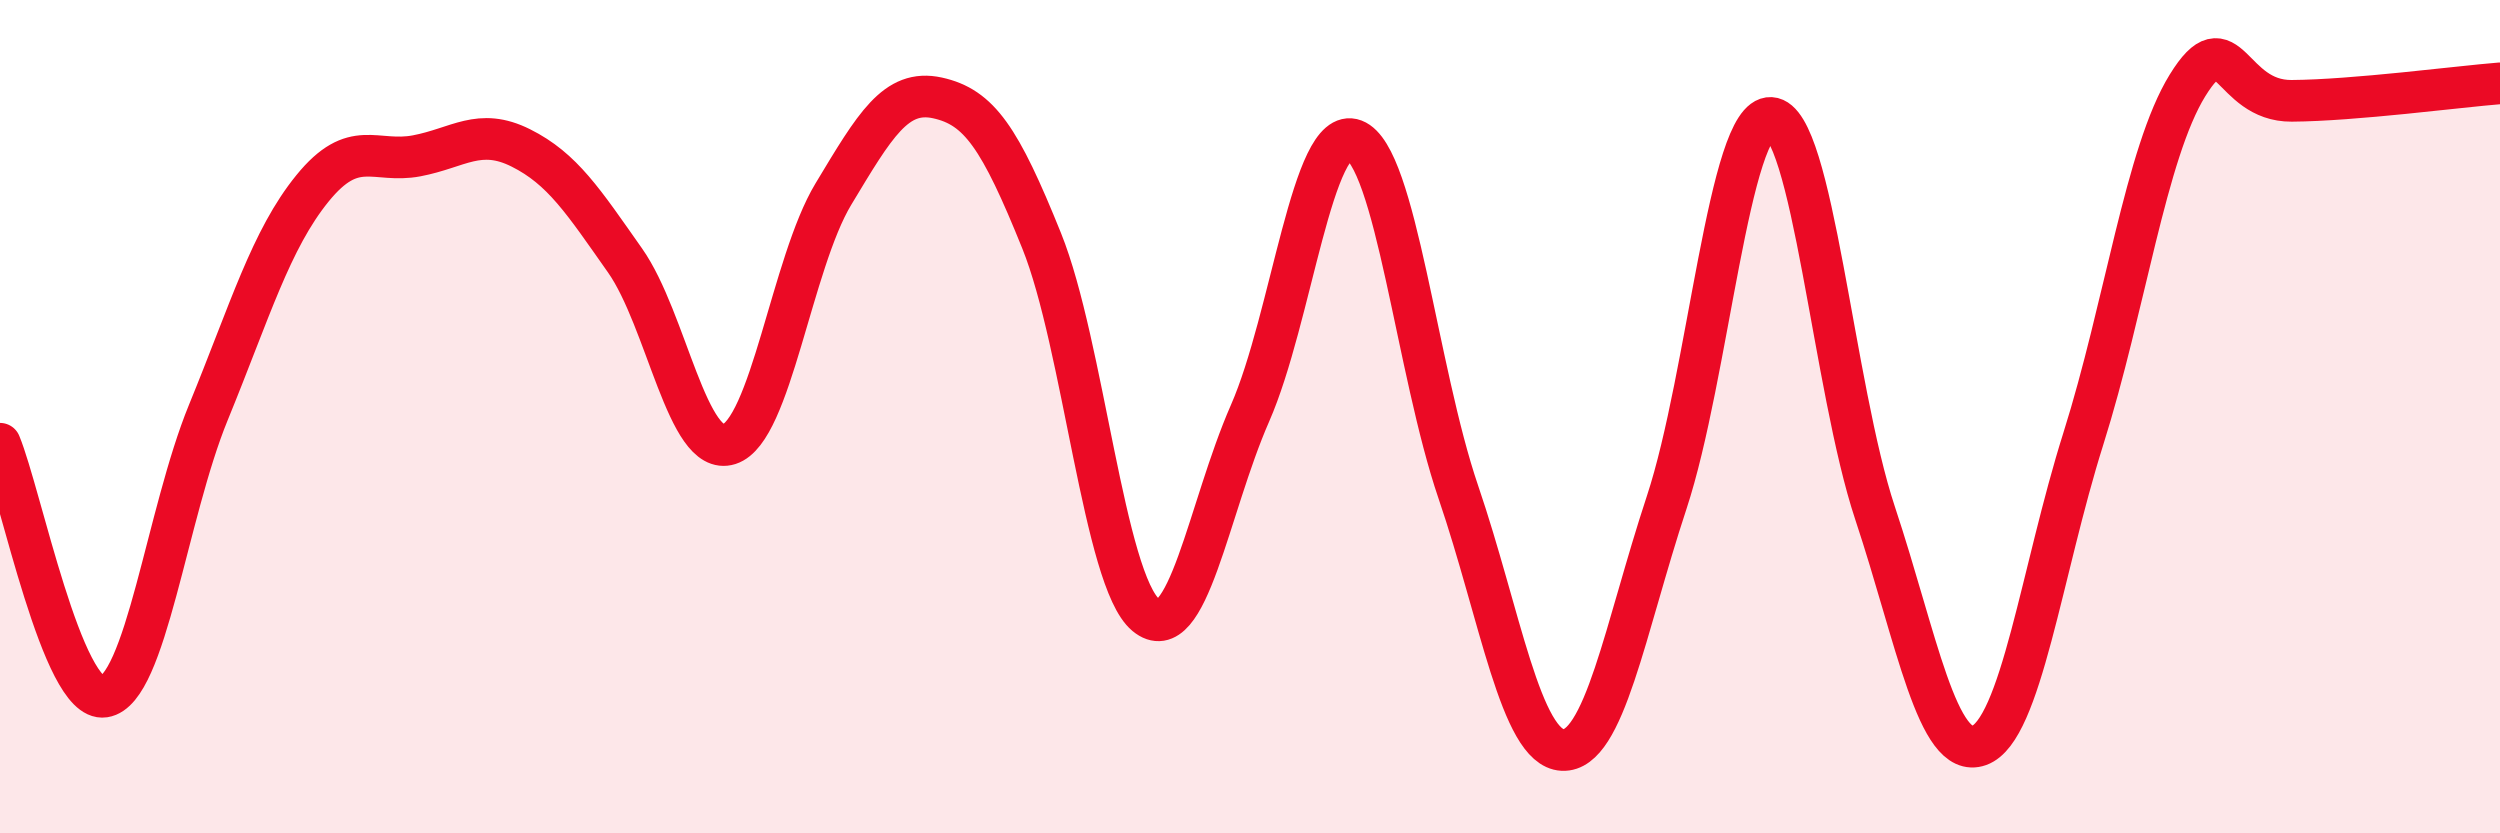
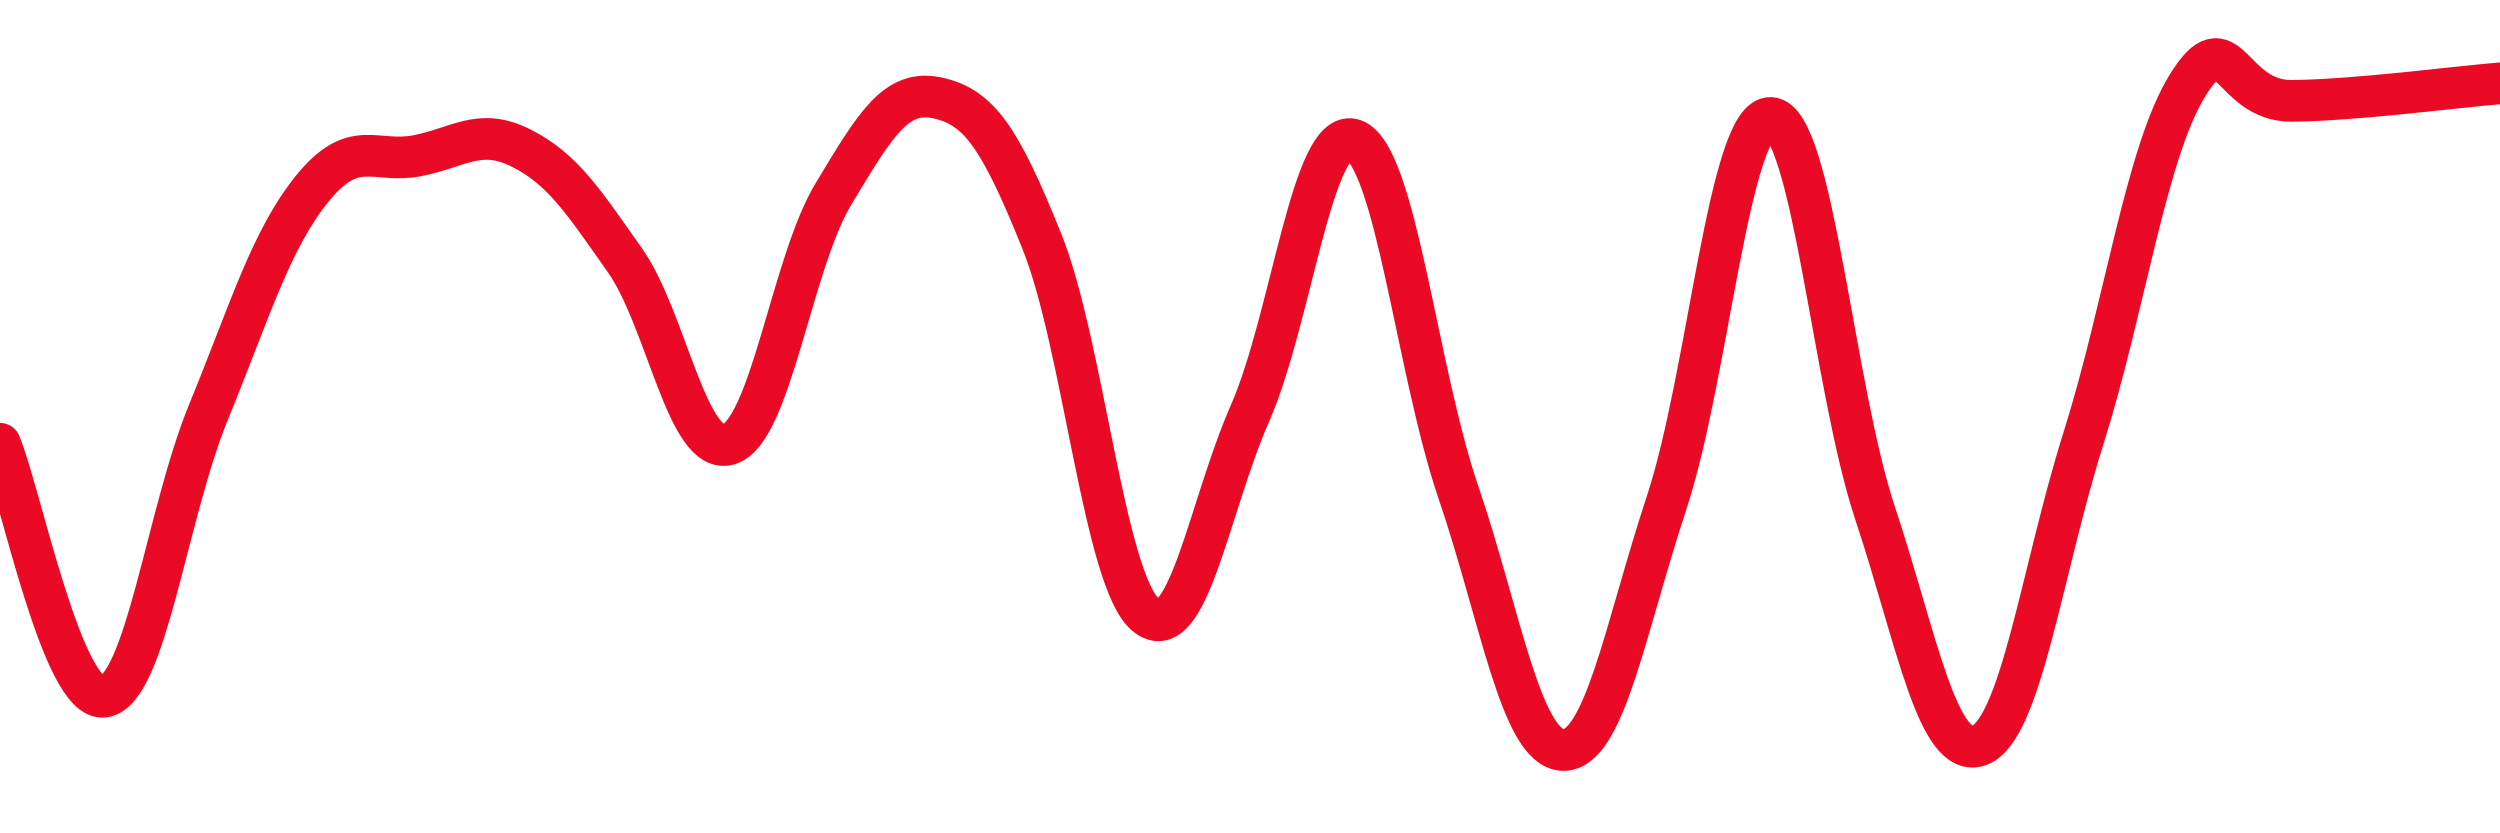
<svg xmlns="http://www.w3.org/2000/svg" width="60" height="20" viewBox="0 0 60 20">
-   <path d="M 0,10.65 C 0.5,11.86 1.5,16.87 2.5,16.72 C 3.5,16.57 4,12.34 5,9.9 C 6,7.46 6.5,5.75 7.5,4.52 C 8.5,3.29 9,3.93 10,3.74 C 11,3.55 11.5,3.05 12.5,3.55 C 13.5,4.05 14,4.83 15,6.25 C 16,7.67 16.5,10.98 17.5,10.66 C 18.5,10.34 19,6.32 20,4.66 C 21,3 21.5,2.13 22.5,2.35 C 23.5,2.57 24,3.3 25,5.78 C 26,8.26 26.5,13.93 27.5,14.76 C 28.5,15.59 29,12.2 30,9.92 C 31,7.64 31.5,2.98 32.5,3.36 C 33.5,3.74 34,8.88 35,11.81 C 36,14.74 36.5,17.95 37.5,18 C 38.5,18.05 39,15.09 40,12.06 C 41,9.03 41.5,2.78 42.5,2.83 C 43.5,2.88 44,9.3 45,12.31 C 46,15.32 46.5,18.25 47.5,17.89 C 48.5,17.53 49,13.7 50,10.53 C 51,7.36 51.5,3.67 52.5,2.05 C 53.5,0.43 53.5,2.43 55,2.42 C 56.5,2.41 59,2.08 60,2L60 20L0 20Z" fill="#EB0A25" opacity="0.1" stroke-linecap="round" stroke-linejoin="round" />
  <path d="M 0,10.65 C 0.5,11.86 1.5,16.87 2.5,16.72 C 3.5,16.57 4,12.34 5,9.9 C 6,7.46 6.5,5.75 7.5,4.52 C 8.5,3.29 9,3.93 10,3.74 C 11,3.55 11.5,3.05 12.5,3.55 C 13.5,4.05 14,4.83 15,6.25 C 16,7.67 16.5,10.98 17.5,10.66 C 18.5,10.34 19,6.32 20,4.66 C 21,3 21.5,2.13 22.5,2.35 C 23.5,2.57 24,3.3 25,5.78 C 26,8.26 26.5,13.93 27.5,14.76 C 28.5,15.59 29,12.2 30,9.92 C 31,7.64 31.5,2.98 32.5,3.36 C 33.5,3.74 34,8.88 35,11.81 C 36,14.74 36.5,17.95 37.5,18 C 38.5,18.05 39,15.09 40,12.06 C 41,9.03 41.5,2.78 42.5,2.83 C 43.5,2.88 44,9.3 45,12.31 C 46,15.32 46.5,18.25 47.5,17.89 C 48.5,17.53 49,13.7 50,10.53 C 51,7.36 51.5,3.67 52.5,2.05 C 53.5,0.43 53.5,2.43 55,2.42 C 56.5,2.41 59,2.08 60,2" stroke="#EB0A25" stroke-width="1" fill="none" stroke-linecap="round" stroke-linejoin="round" />
</svg>